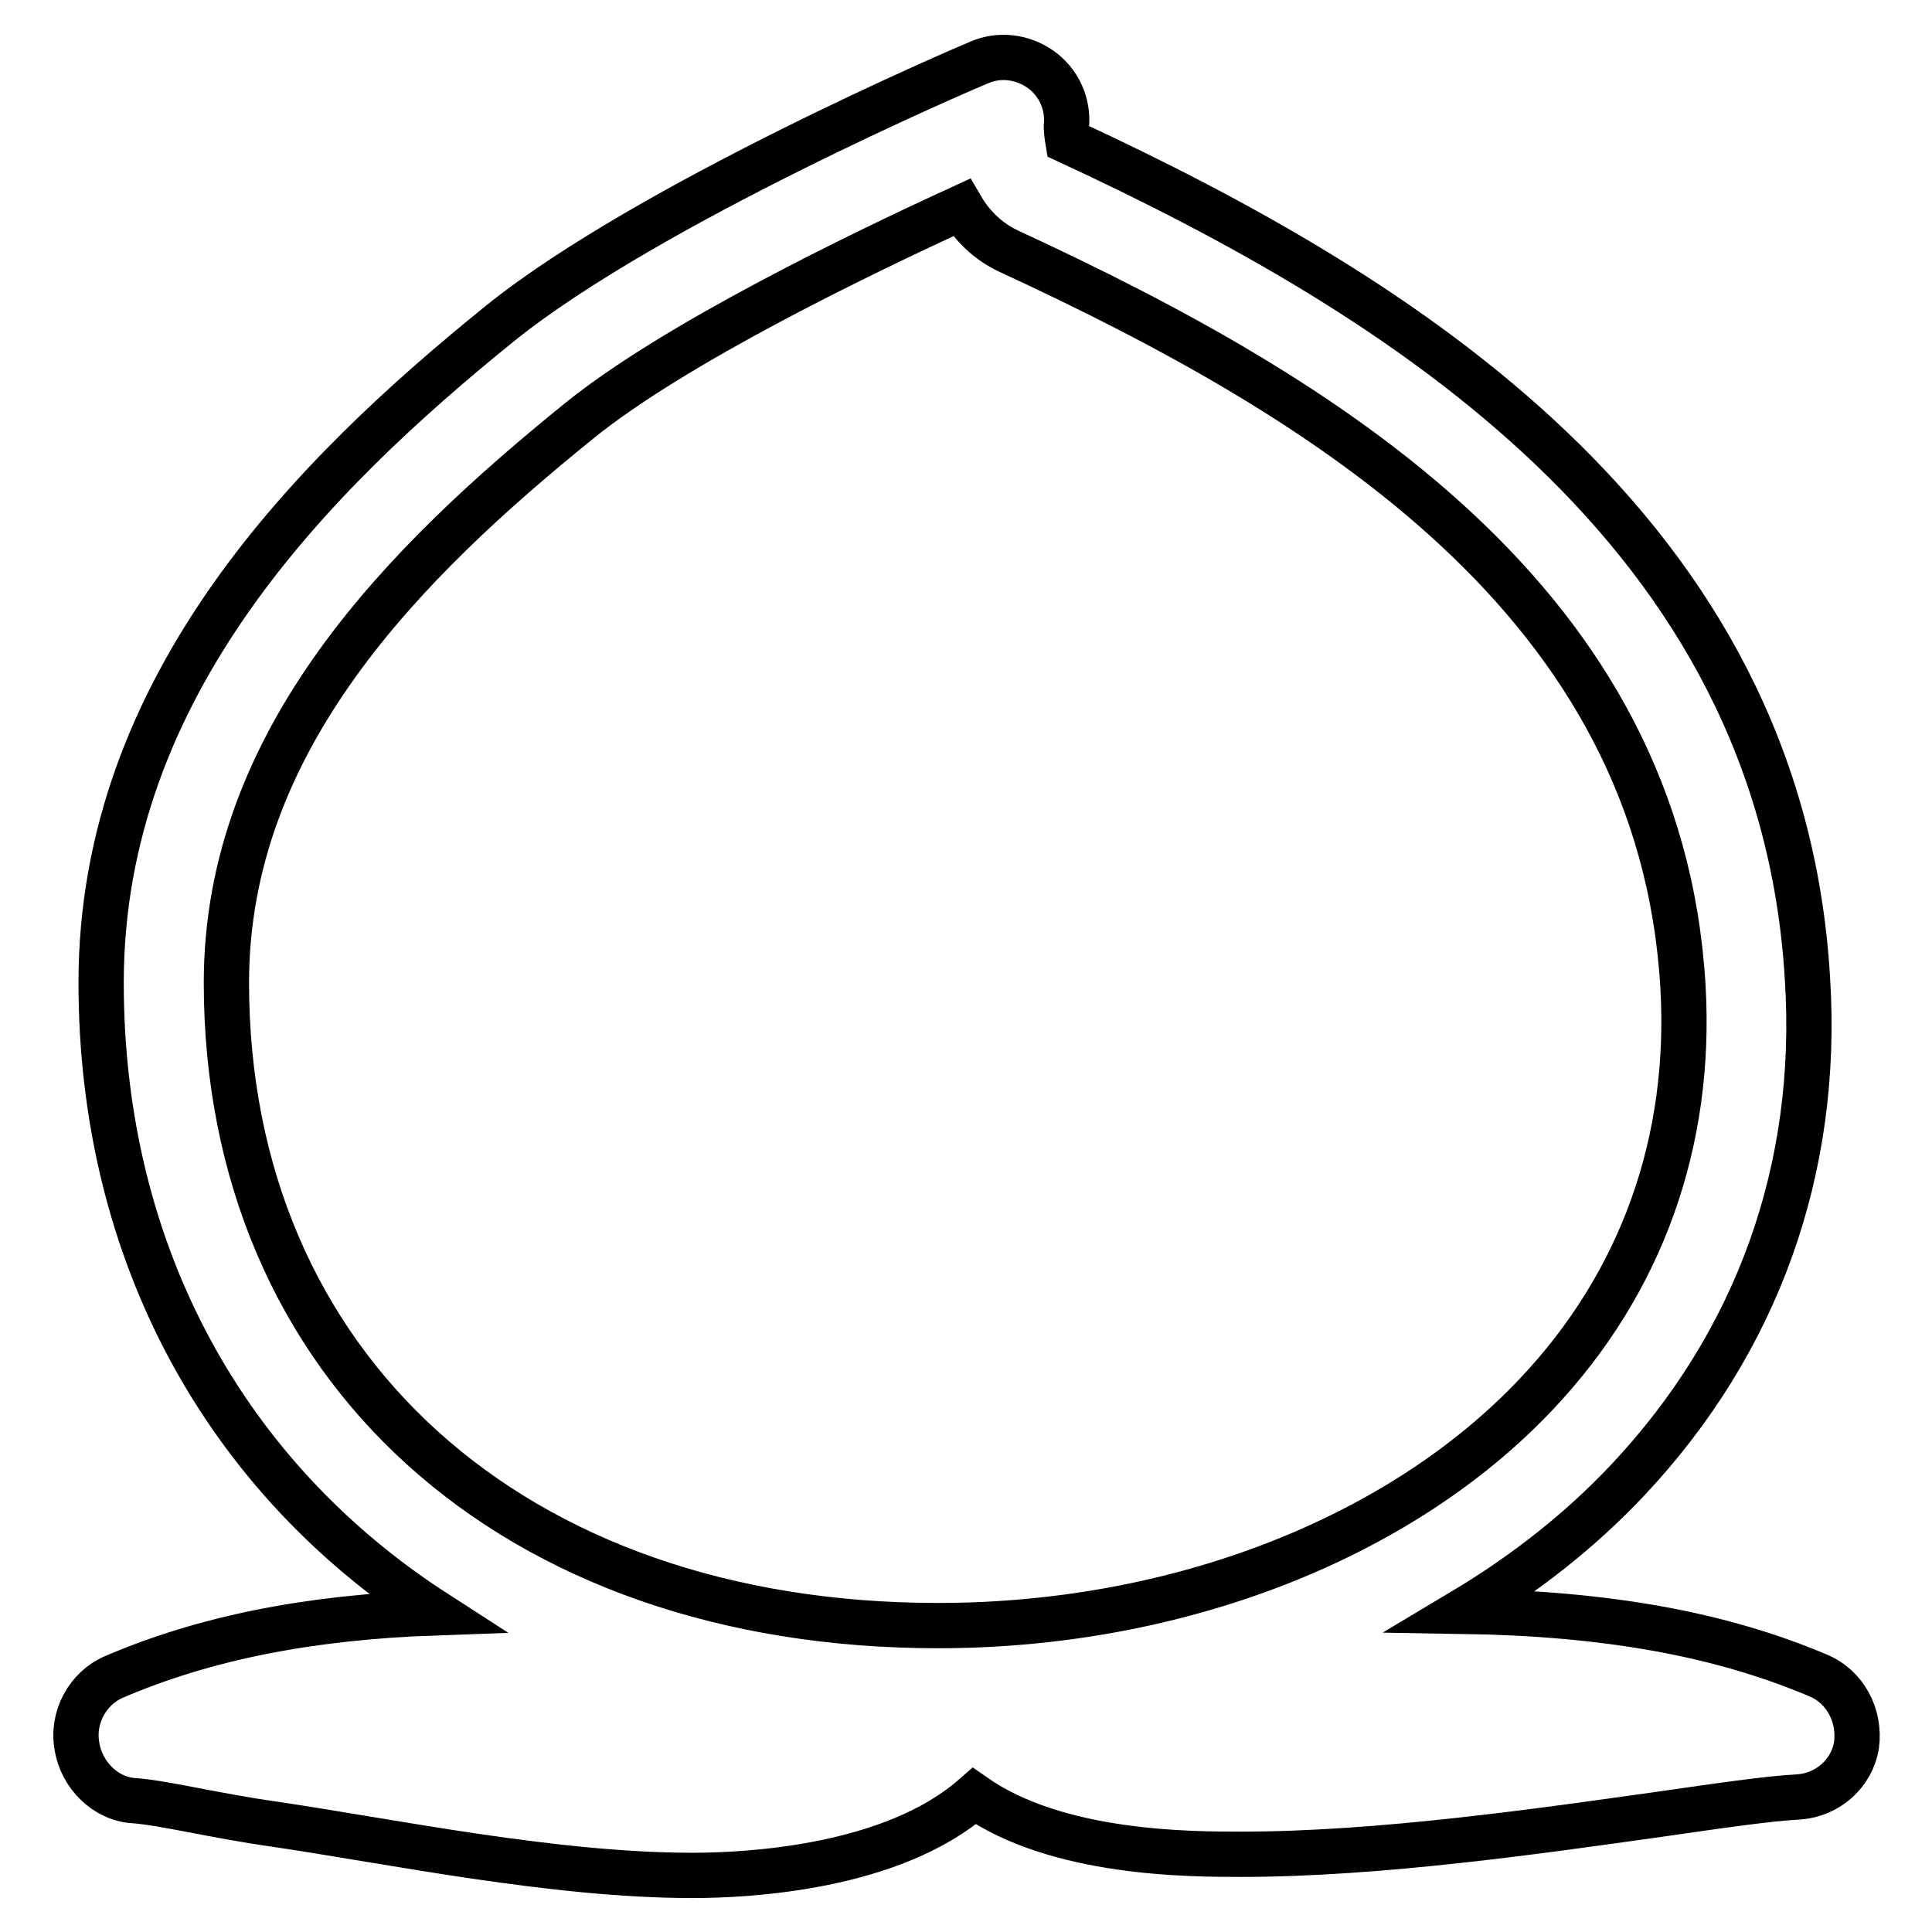
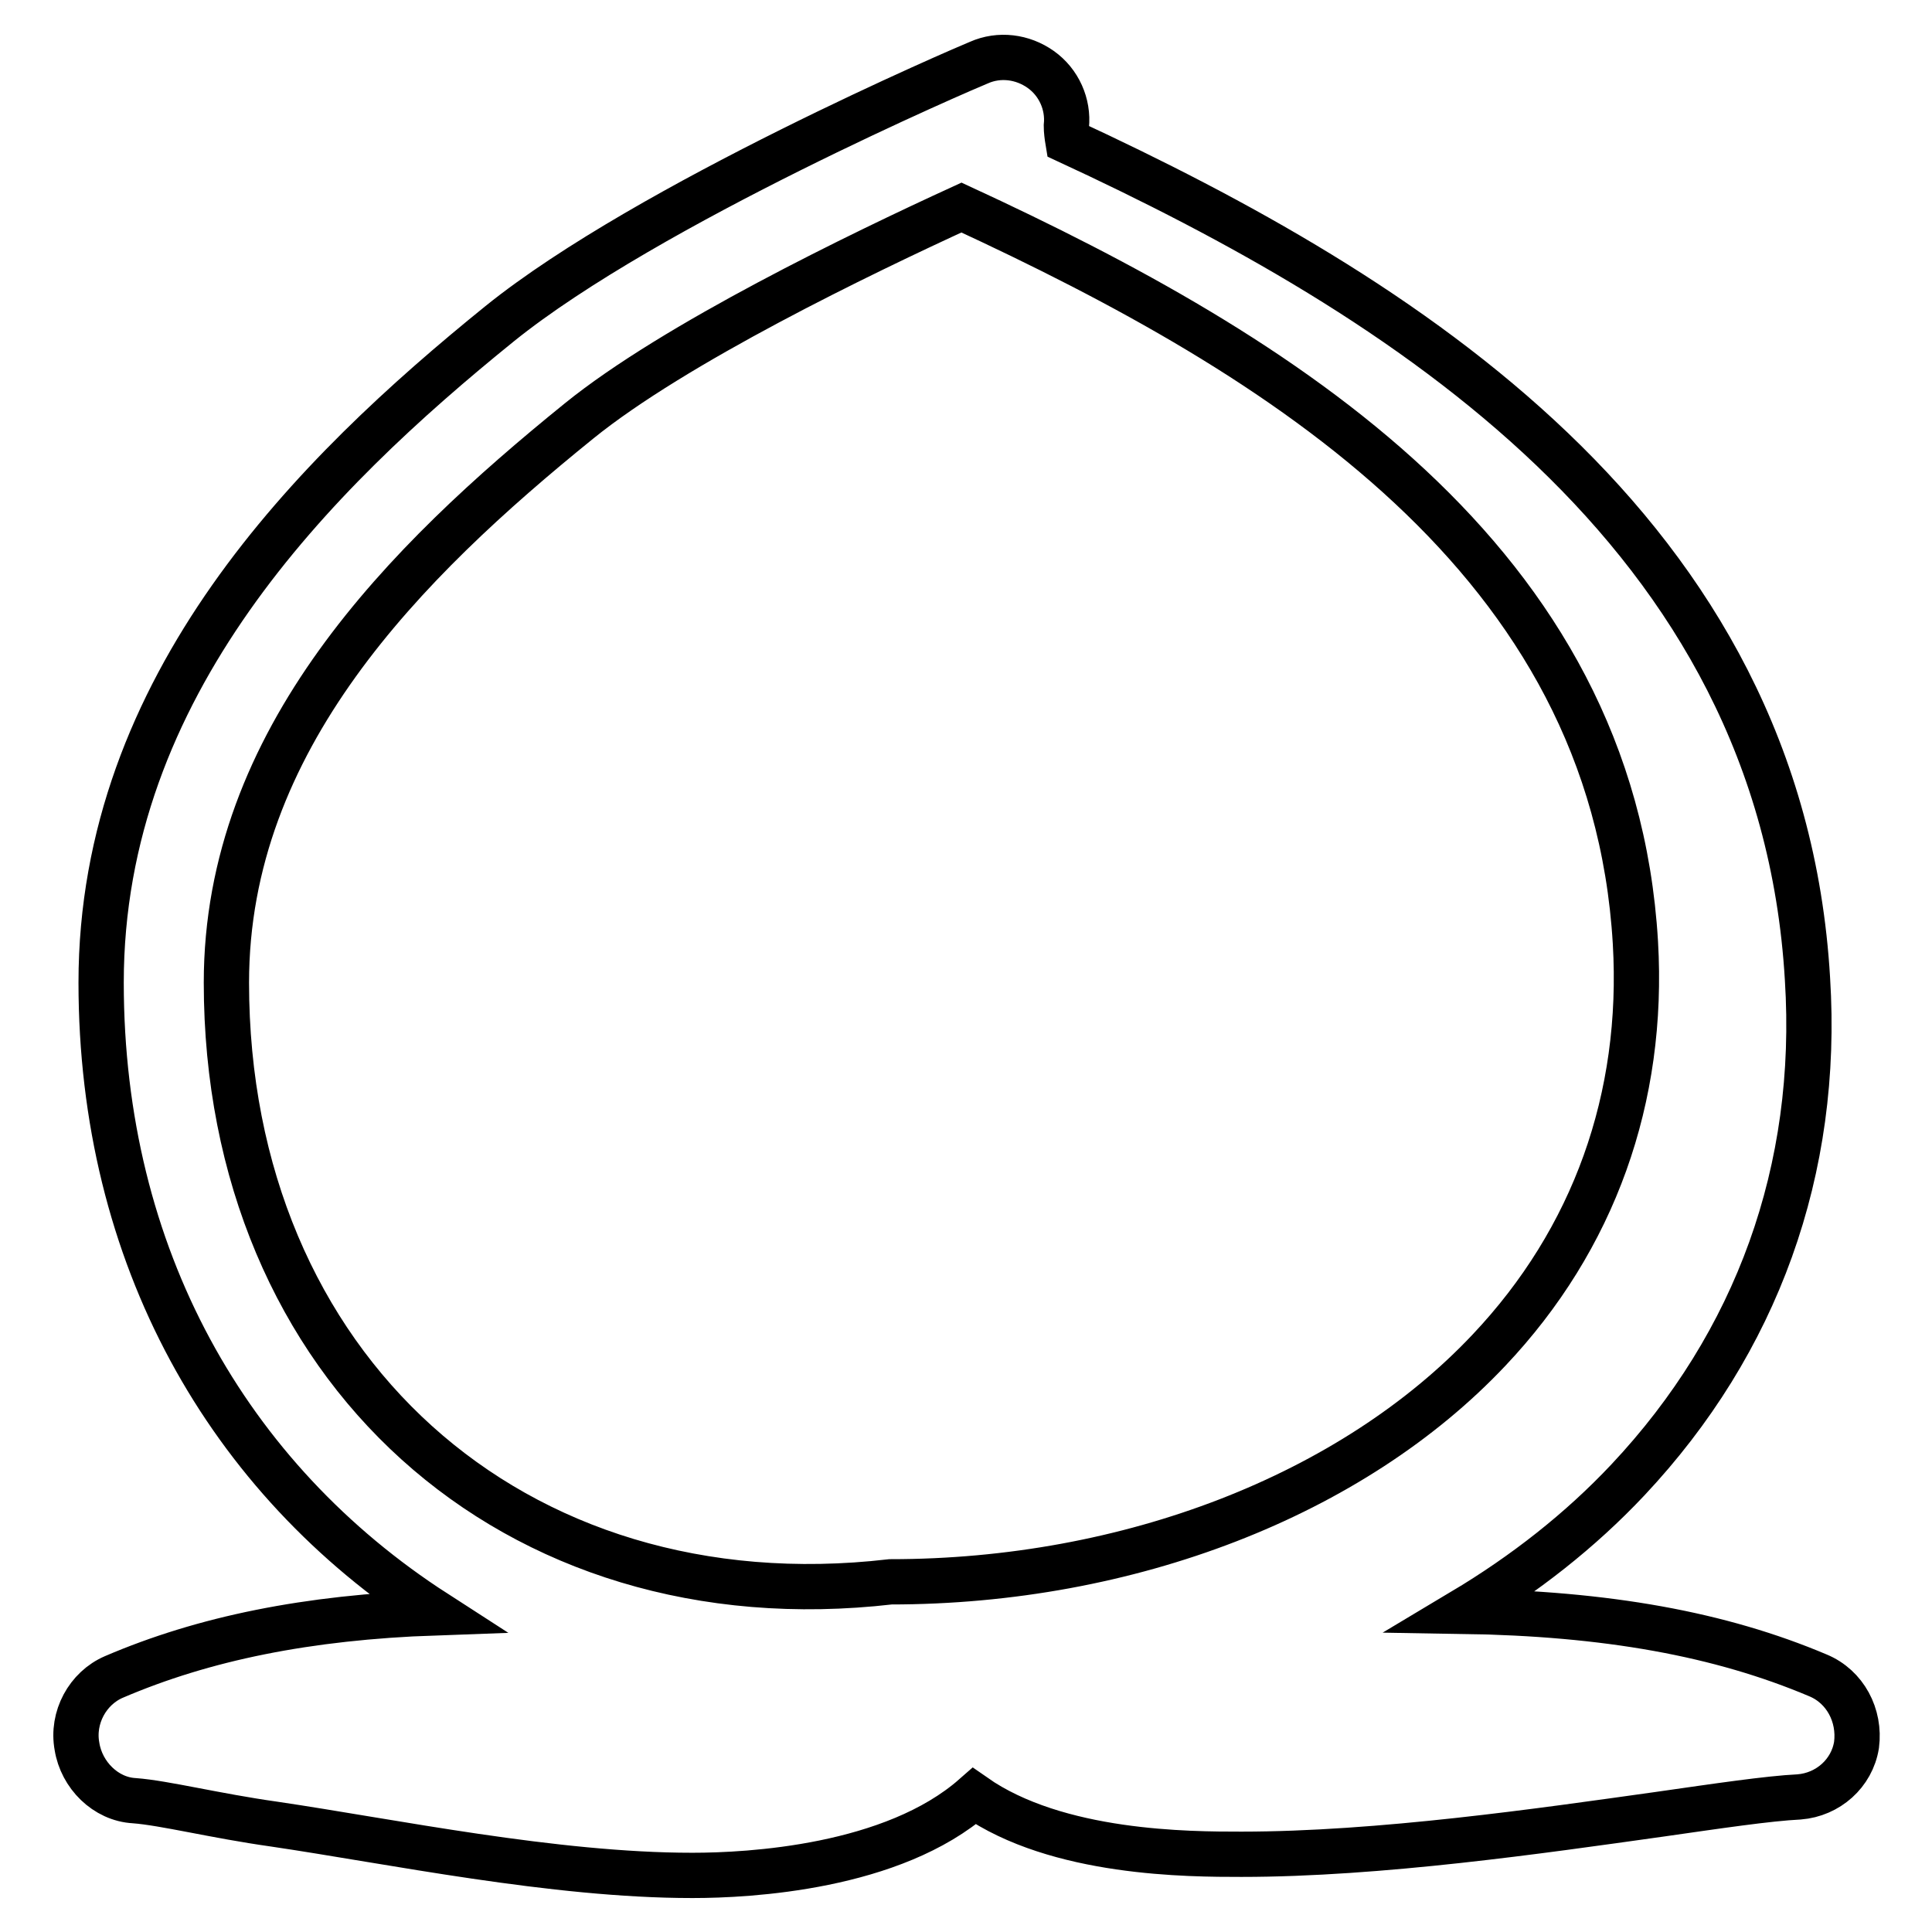
<svg xmlns="http://www.w3.org/2000/svg" version="1.1" x="0px" y="0px" viewBox="0 0 256 256" enable-background="new 0 0 256 256" xml:space="preserve">
  <g>
-     <path stroke-width="6" fill-opacity="0" stroke="#000000" d="M240.9,222c-13-5.5-28-8.2-47.1-8.5c8.2-4.9,15.6-10.7,21.9-17.4c17.1-18.2,25.4-41.1,23.8-66.4 c-3.5-59.5-54-90.6-98-111c-0.1-0.6-0.2-1.4-0.2-2c0.3-2.9-1-5.8-3.4-7.5c-2.4-1.7-5.5-2.1-8.2-0.9C128.2,8.9,85.9,27,66.2,42.9 c-24.6,19.9-52.8,47.9-52.8,87.3c0,36.2,16.7,65.7,44.3,83.5c-17,0.6-30.7,3.4-42.6,8.5c-3.5,1.5-5.6,5.4-4.9,9.2 c0.6,3.8,3.8,7,7.6,7.2c4,0.3,10.7,2,18.5,3.1c15.6,2.3,37.1,6.8,55.4,6.8c0,0,0.1,0,0.1,0c7.4,0,26.5-1,37.3-10.5 c11,7.7,28.5,7.7,35.4,7.7c18.3,0,39.7-3.1,55.4-5.3c7.7-1.1,14.4-2.1,18.5-2.3c3.8-0.3,7-3.1,7.6-6.9 C246.5,227.3,244.5,223.5,240.9,222z M30,130.2C30,98,53.6,74.5,76.7,55.8c12.7-10.3,37.4-22.2,50.7-28.3c1.4,2.4,3.5,4.5,6.3,5.8 c42.4,19.6,86.3,46.5,89.3,97.4c1.2,20.6-5.5,39.3-19.4,54c-18.1,19.2-47.7,30.7-79.3,30.7C67.9,215.4,30,181.1,30,130.2z" />
+     <path stroke-width="6" fill-opacity="0" stroke="#000000" d="M240.9,222c-13-5.5-28-8.2-47.1-8.5c8.2-4.9,15.6-10.7,21.9-17.4c17.1-18.2,25.4-41.1,23.8-66.4 c-3.5-59.5-54-90.6-98-111c-0.1-0.6-0.2-1.4-0.2-2c0.3-2.9-1-5.8-3.4-7.5c-2.4-1.7-5.5-2.1-8.2-0.9C128.2,8.9,85.9,27,66.2,42.9 c-24.6,19.9-52.8,47.9-52.8,87.3c0,36.2,16.7,65.7,44.3,83.5c-17,0.6-30.7,3.4-42.6,8.5c-3.5,1.5-5.6,5.4-4.9,9.2 c0.6,3.8,3.8,7,7.6,7.2c4,0.3,10.7,2,18.5,3.1c15.6,2.3,37.1,6.8,55.4,6.8c0,0,0.1,0,0.1,0c7.4,0,26.5-1,37.3-10.5 c11,7.7,28.5,7.7,35.4,7.7c18.3,0,39.7-3.1,55.4-5.3c7.7-1.1,14.4-2.1,18.5-2.3c3.8-0.3,7-3.1,7.6-6.9 C246.5,227.3,244.5,223.5,240.9,222z M30,130.2C30,98,53.6,74.5,76.7,55.8c12.7-10.3,37.4-22.2,50.7-28.3c42.4,19.6,86.3,46.5,89.3,97.4c1.2,20.6-5.5,39.3-19.4,54c-18.1,19.2-47.7,30.7-79.3,30.7C67.9,215.4,30,181.1,30,130.2z" />
  </g>
</svg>